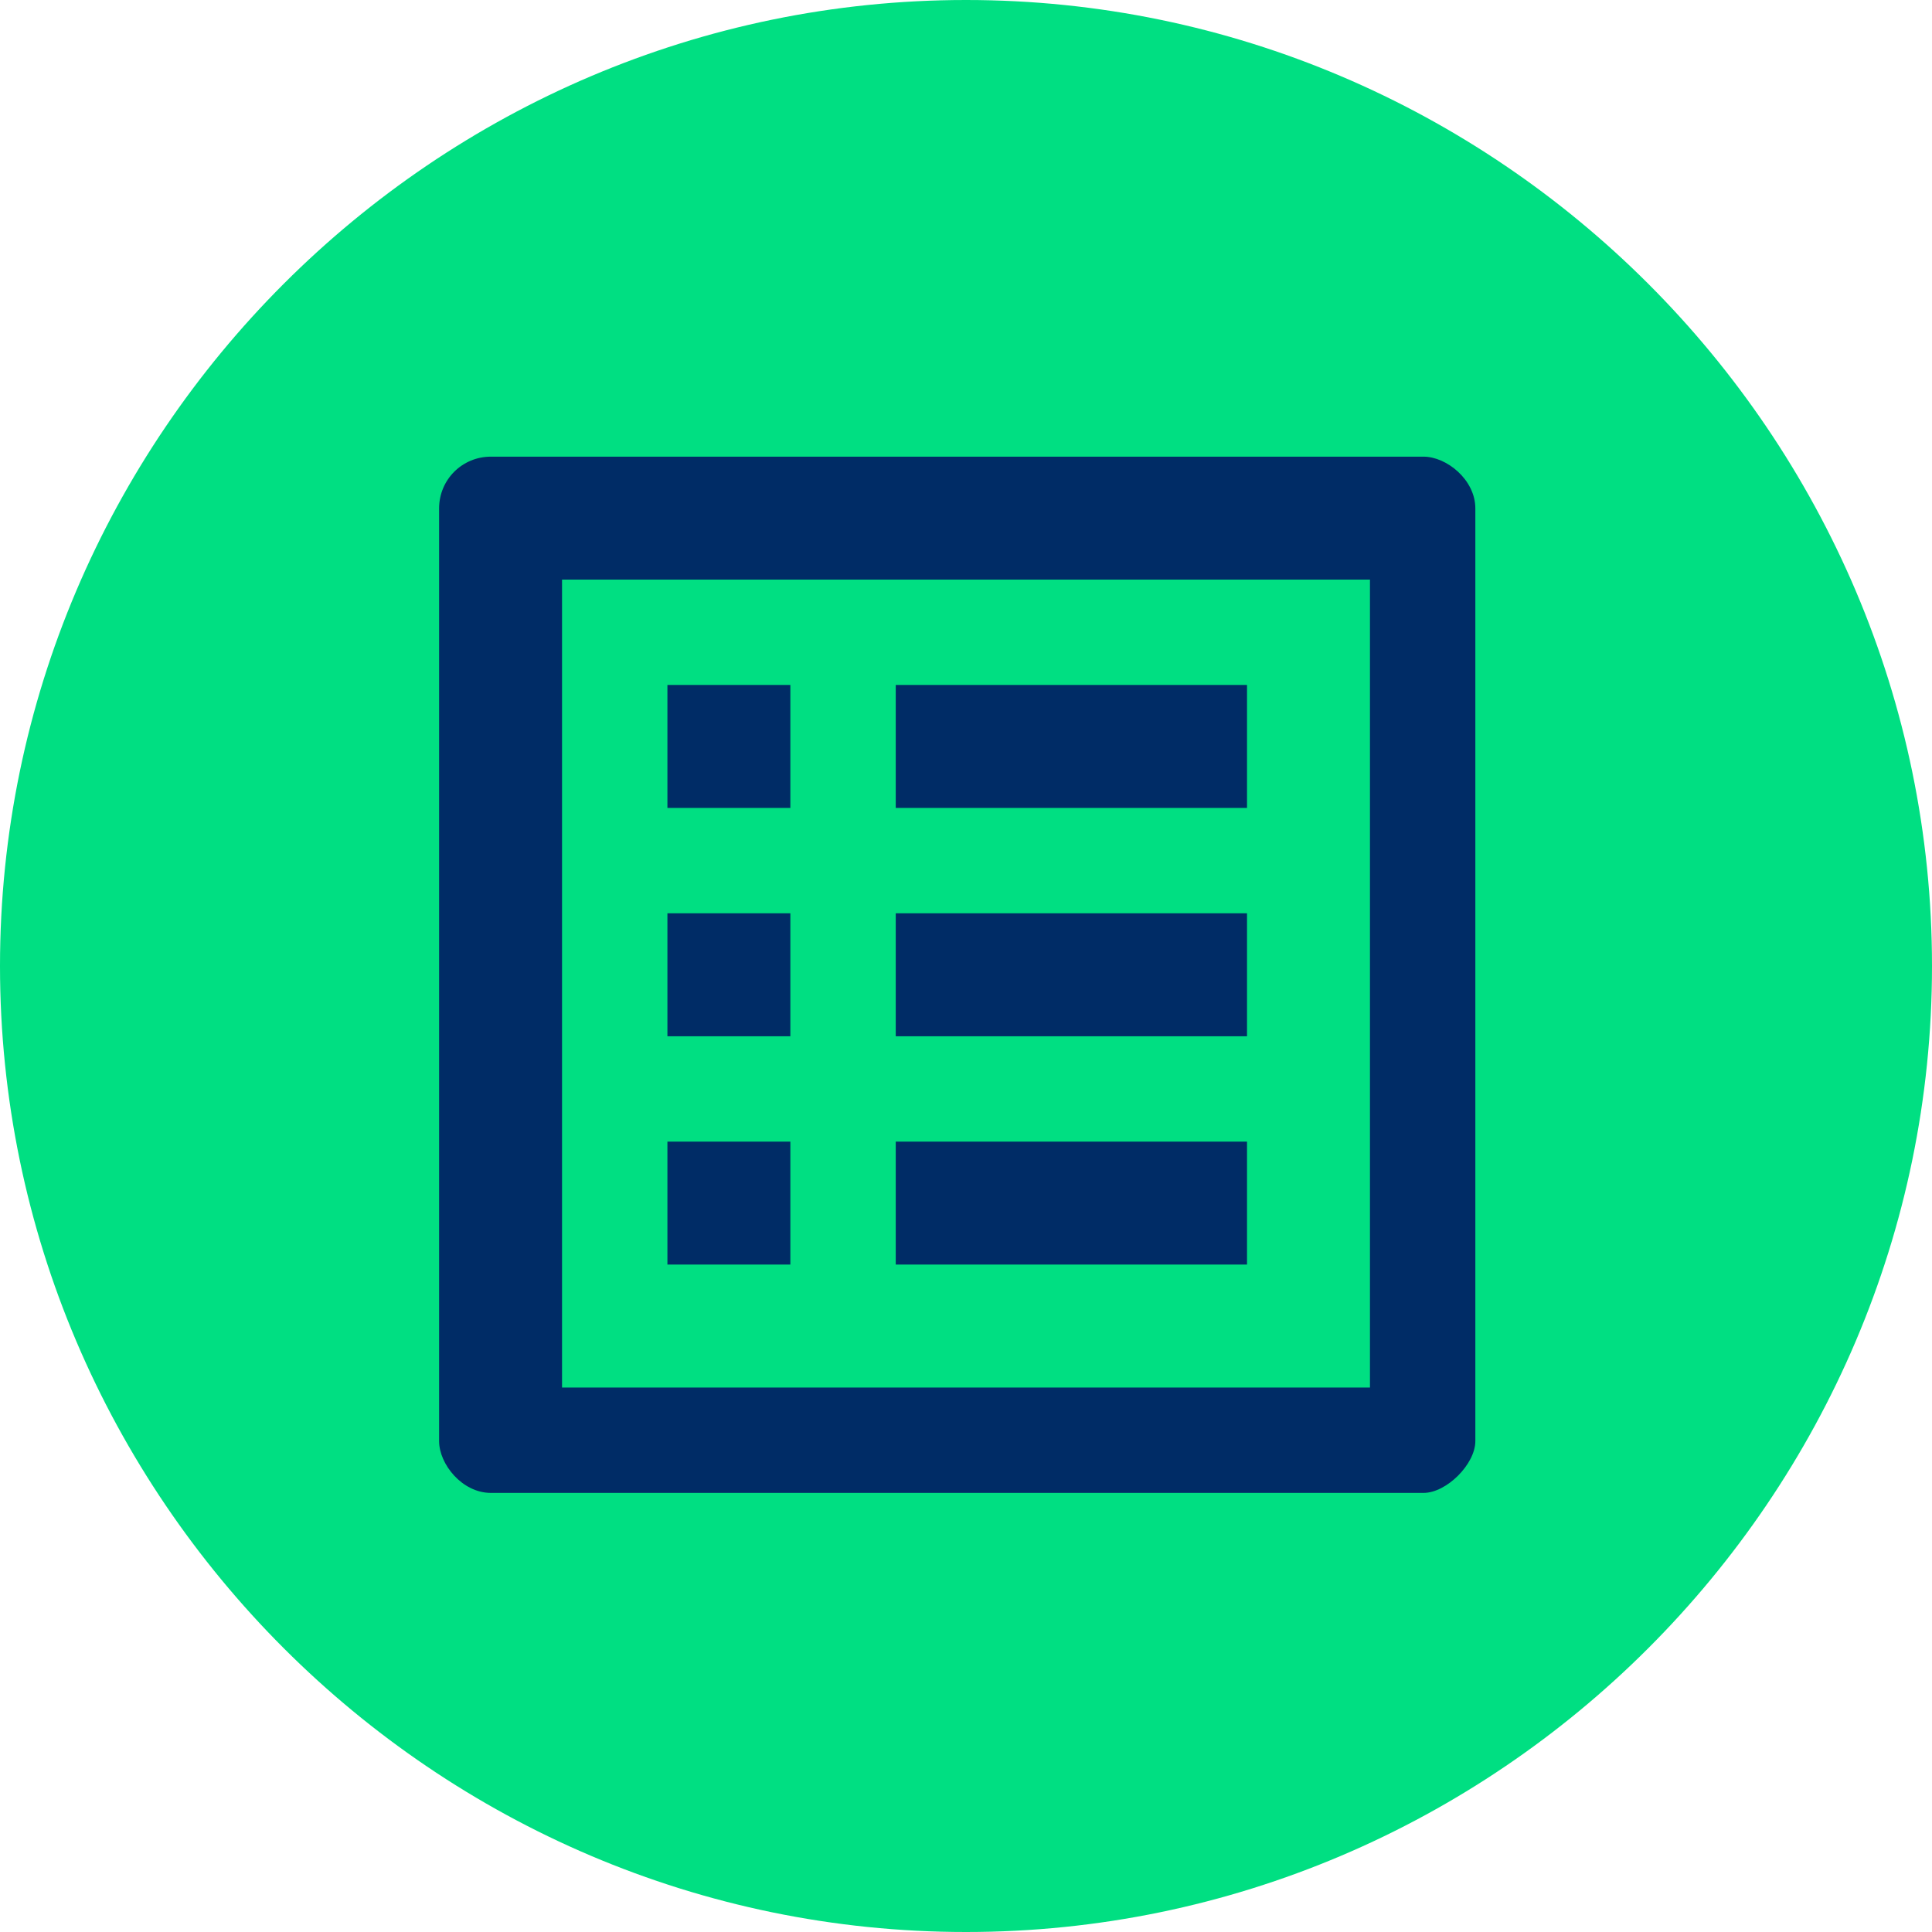
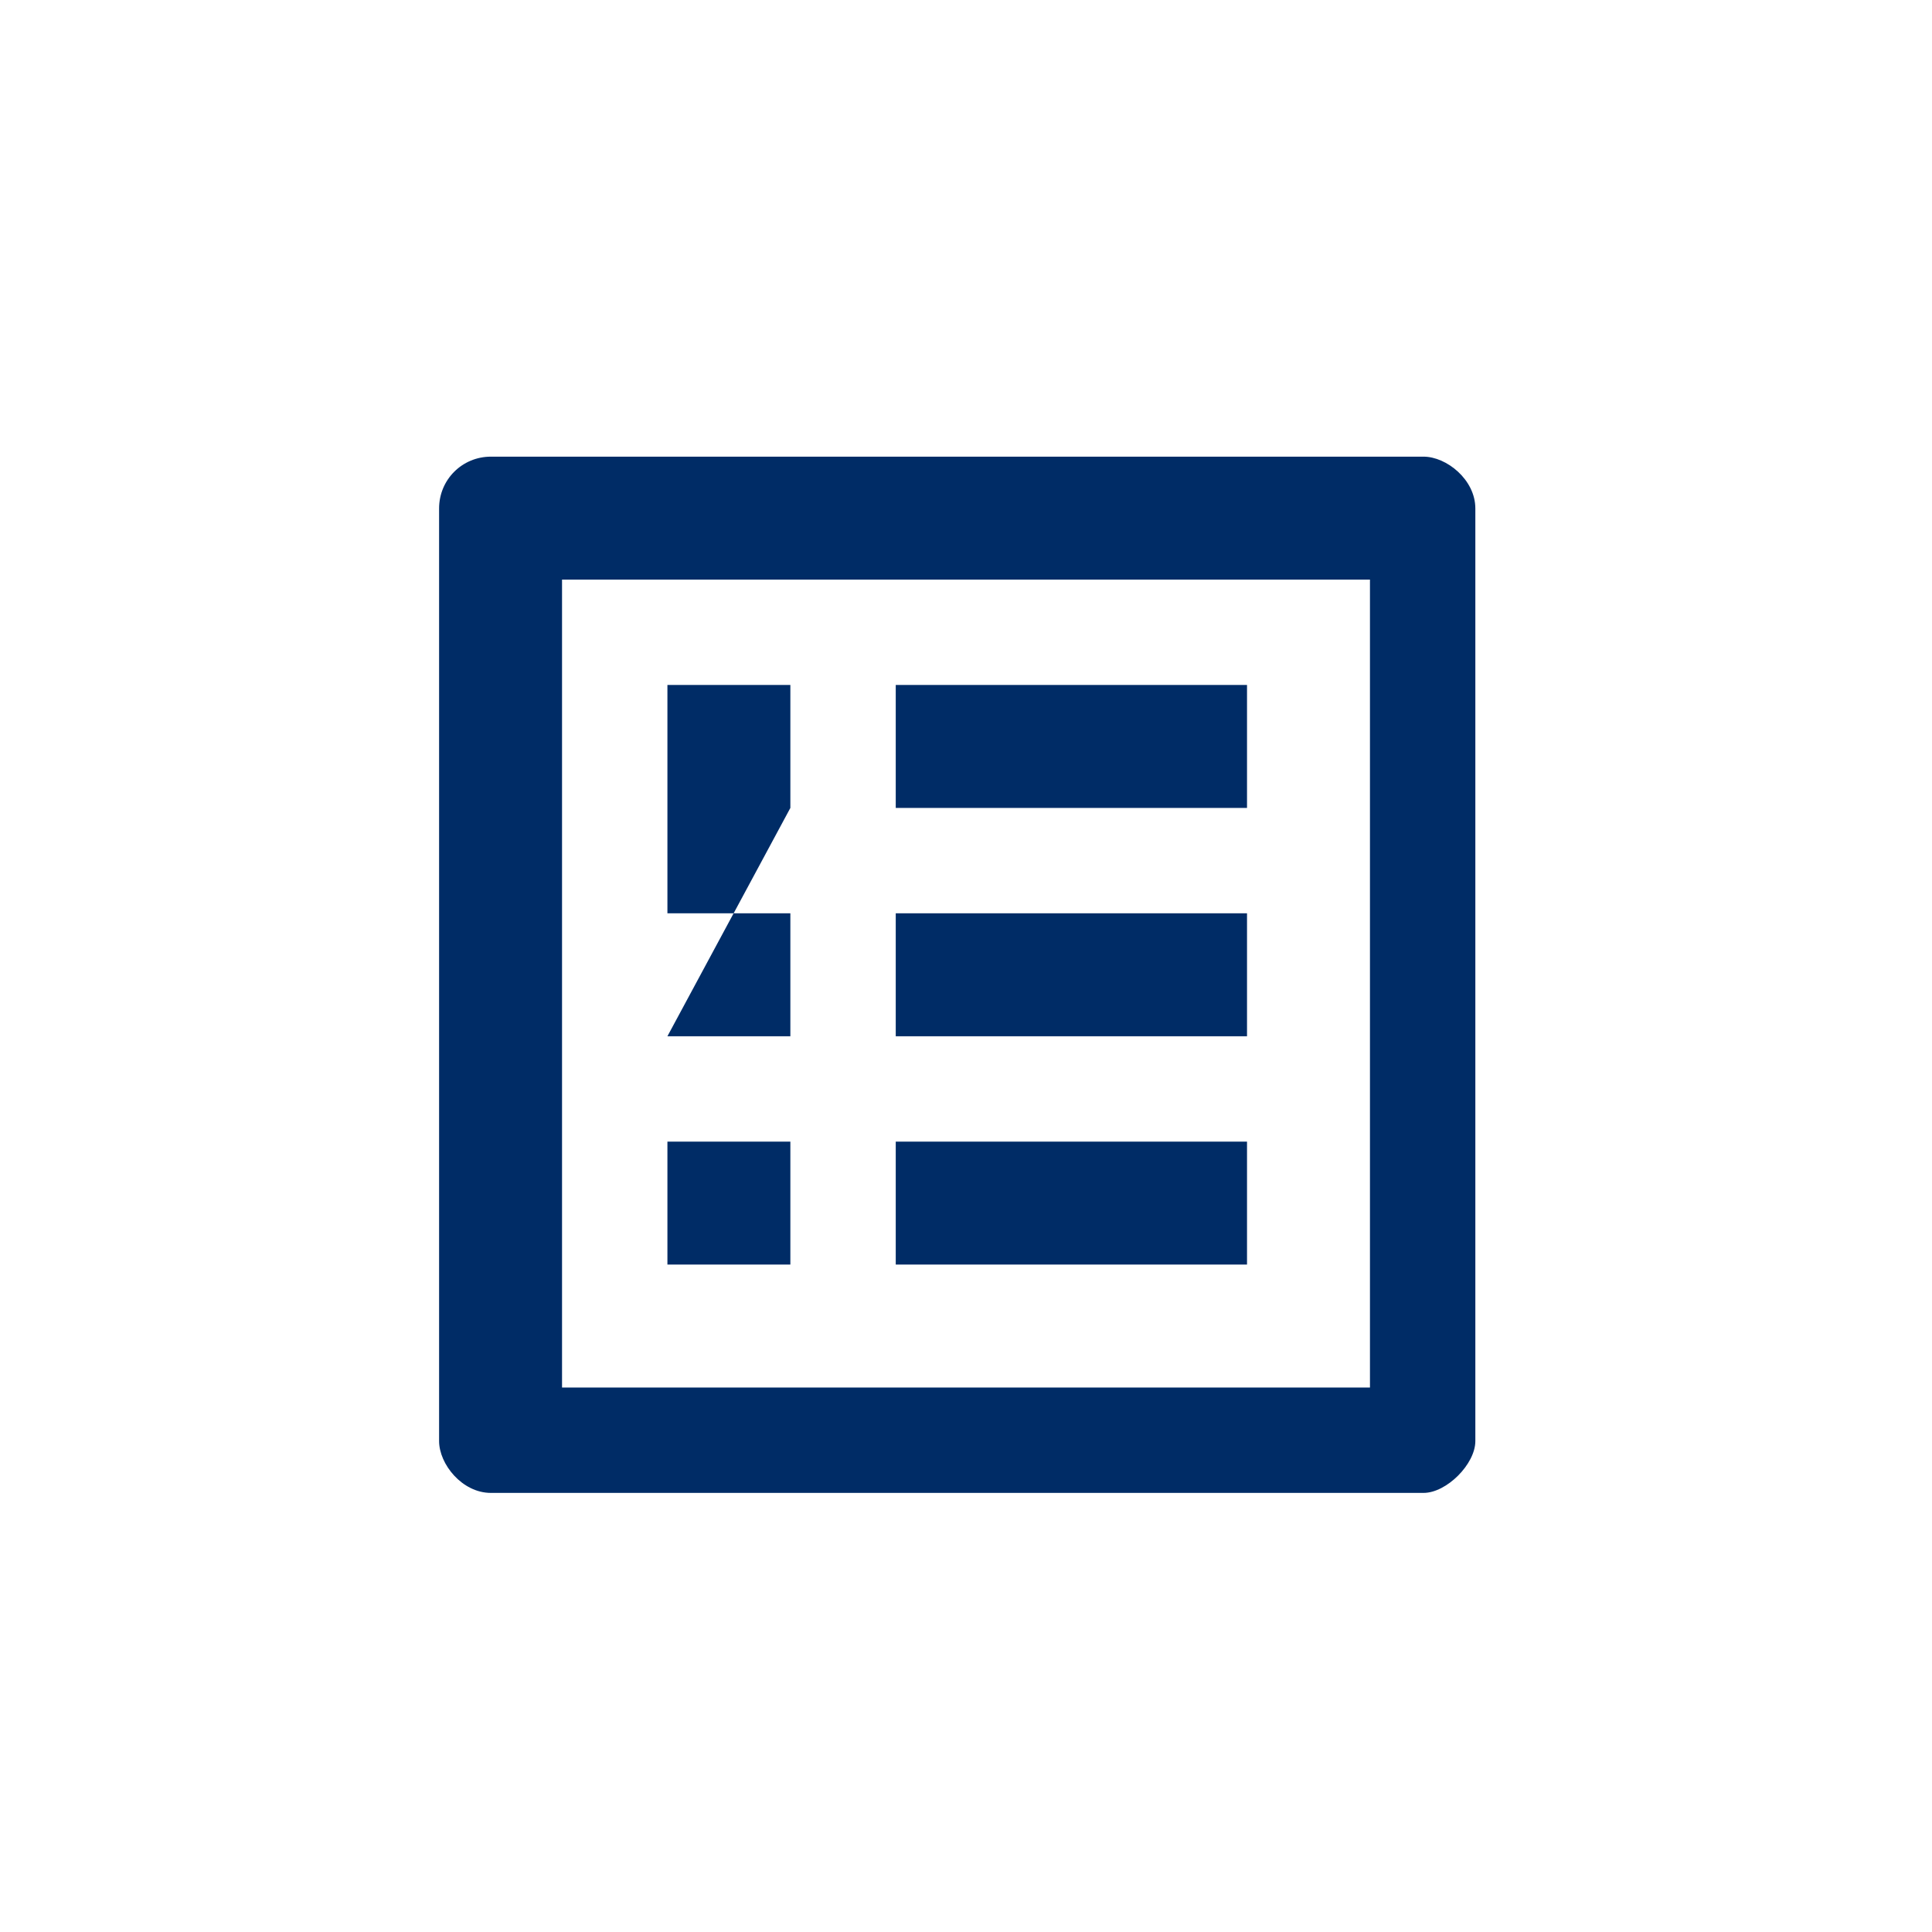
<svg xmlns="http://www.w3.org/2000/svg" width="110px" height="110px" viewBox="0 0 110 110" version="1.1">
  <title>Group 5</title>
  <desc>Created with Sketch.</desc>
  <g id="Page-1" stroke="none" stroke-width="1" fill="none" fill-rule="evenodd">
    <g id="Group-5" transform="translate(0, 0)">
-       <path d="M0,55 C0,24.75 24.75,0 55,0 C85.25,0 110,24.75 110,55 C110,85.25 85.25,110 55,110 C24.75,110 0,85.25 0,55 Z" id="Shape-Copy-2" fill="#00DF82" fill-rule="nonzero" transform="translate(55, 55) scale(-1, 1) rotate(-180) translate(-55, -55) " />
-       <path d="M38,72 L45,72 L45,65 L38,65 L38,72 Z M38,59 L45,59 L45,52 L38,52 L38,59 Z M38,46 L45,46 L45,39 L38,39 L38,46 Z M51,72 L71,72 L71,65 L51,65 L51,72 Z M51,59 L71,59 L71,52 L51,52 L51,59 Z M51,46 L71,46 L71,39 L51,39 L51,46 Z M81.049,26 L27.95,26 C26.311,26 25,27.311 25,28.95 L25,82.049 C25,83.361 26.311,85 27.95,85 L81.049,85 C82.361,85 84,83.361 84,82.049 L84,28.95 C84,27.311 82.361,26 81.049,26 L81.049,26 Z M32,79 L78,79 L78,33 L32,33 L32,79 Z" id="Fill-1" fill="#002C66" />
+       <path d="M38,72 L45,72 L45,65 L38,65 L38,72 Z M38,59 L45,59 L45,52 L38,52 L38,59 Z L45,46 L45,39 L38,39 L38,46 Z M51,72 L71,72 L71,65 L51,65 L51,72 Z M51,59 L71,59 L71,52 L51,52 L51,59 Z M51,46 L71,46 L71,39 L51,39 L51,46 Z M81.049,26 L27.95,26 C26.311,26 25,27.311 25,28.95 L25,82.049 C25,83.361 26.311,85 27.95,85 L81.049,85 C82.361,85 84,83.361 84,82.049 L84,28.95 C84,27.311 82.361,26 81.049,26 L81.049,26 Z M32,79 L78,79 L78,33 L32,33 L32,79 Z" id="Fill-1" fill="#002C66" />
    </g>
  </g>
</svg>